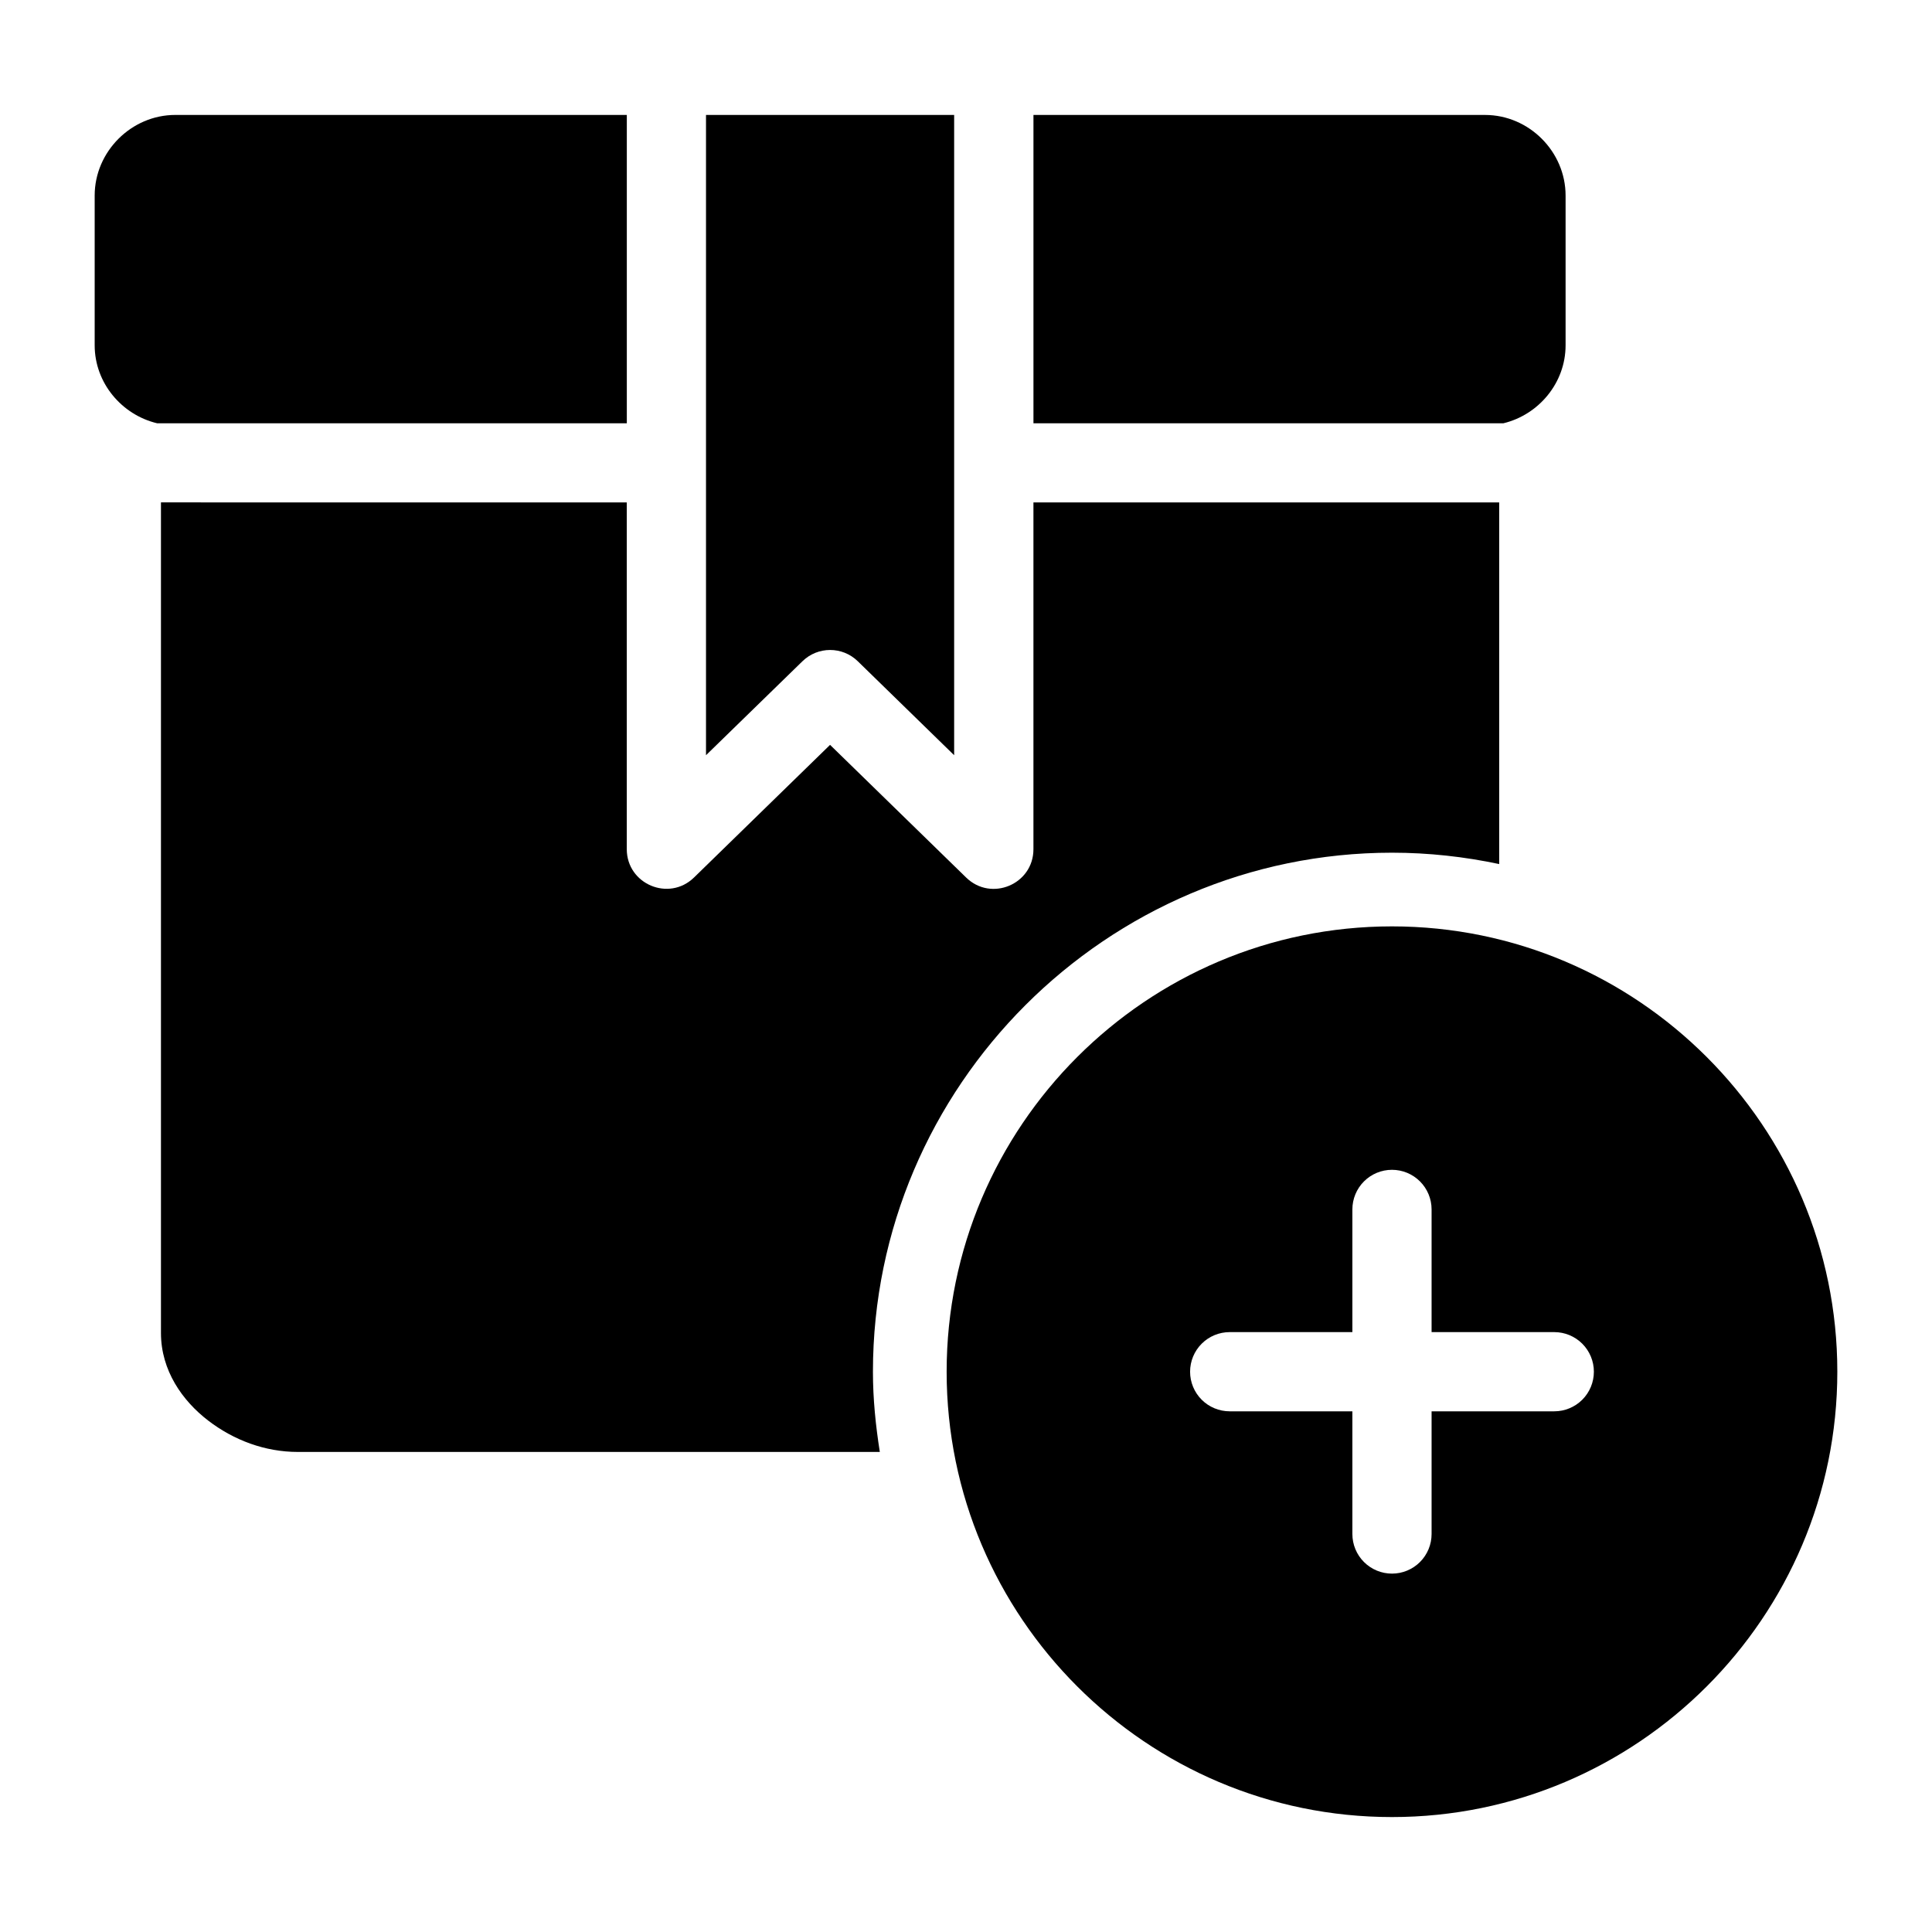
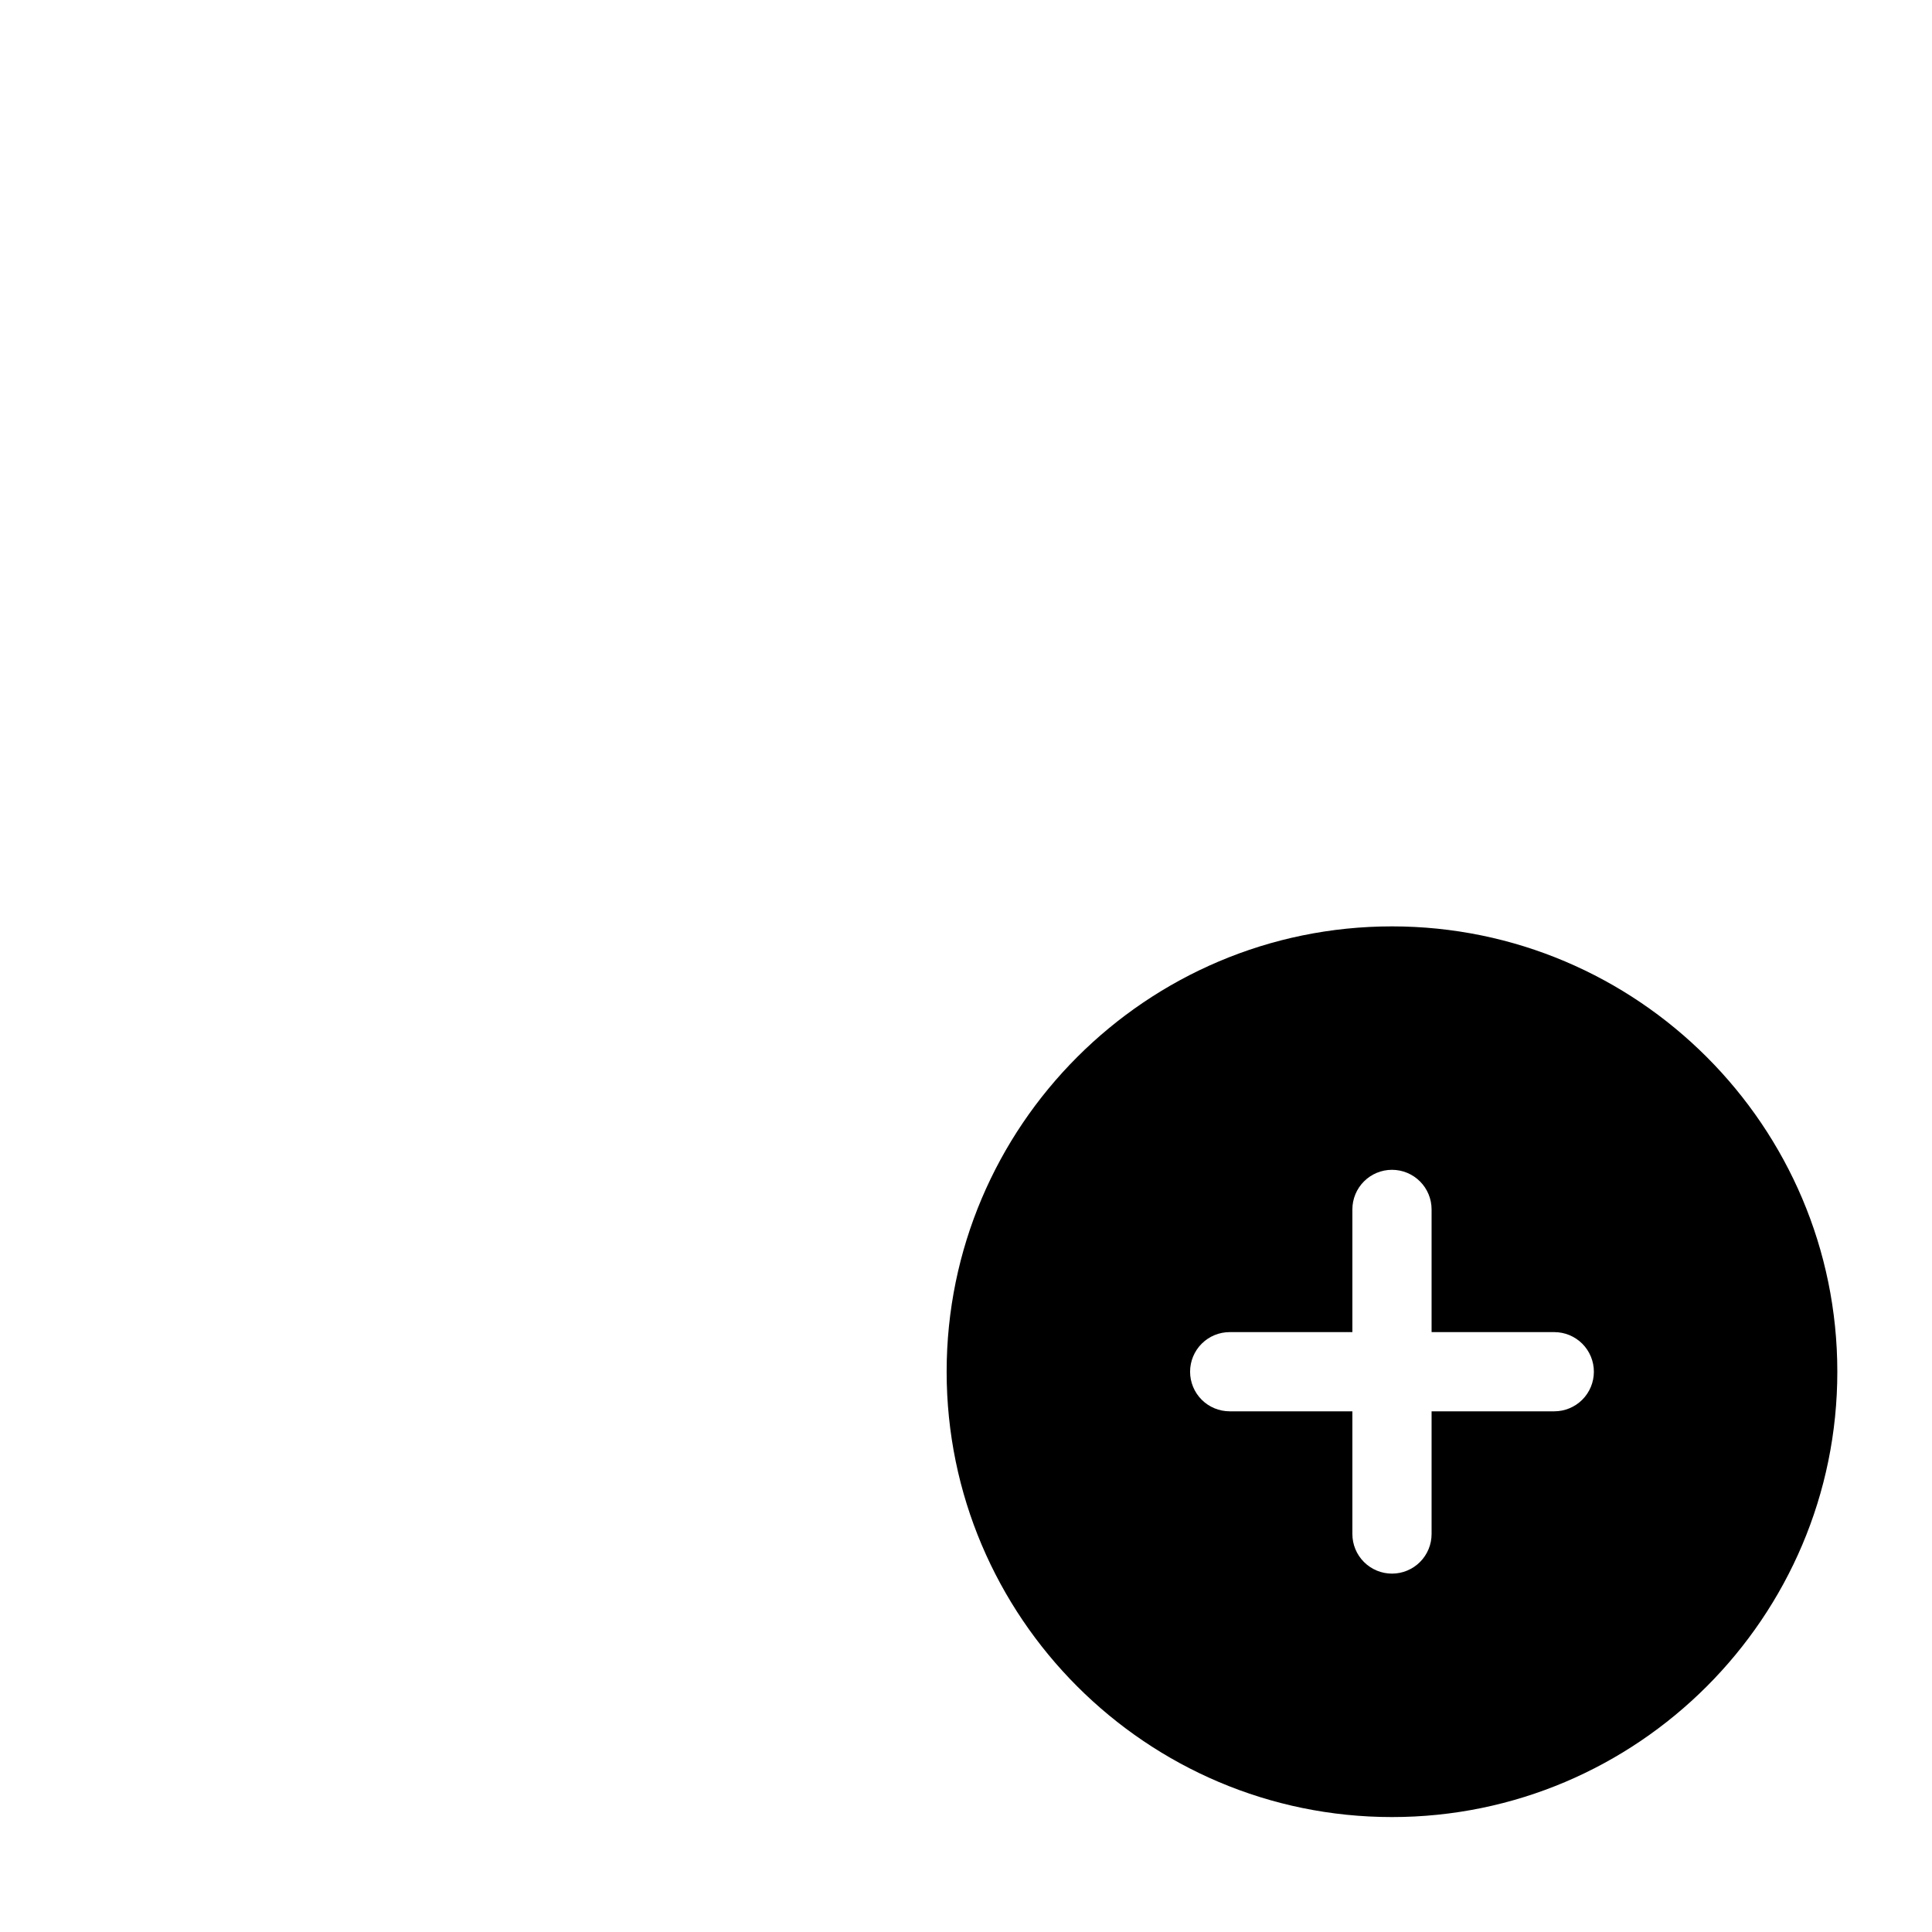
<svg xmlns="http://www.w3.org/2000/svg" fill="#000000" width="800px" height="800px" version="1.1" viewBox="144 144 512 512">
  <g>
    <path d="m512.89 389.5c-65.055 0-118.02 52.961-118.02 118.02 0 65.055 52.965 118.02 118.02 118.02s118.02-52.961 118.02-118.02c0-65.055-52.965-118.02-118.02-118.02zm0 64.512c2.785 0 5.453 1.105 7.422 3.074s3.074 4.641 3.074 7.422v32.512h32.512v0.004c2.785 0 5.453 1.105 7.422 3.07 1.969 1.969 3.074 4.641 3.074 7.422 0 2.785-1.105 5.457-3.074 7.426-1.969 1.965-4.637 3.07-7.422 3.07h-32.512v32.516c0 2.781-1.105 5.453-3.074 7.422s-4.637 3.074-7.422 3.074-5.453-1.105-7.422-3.074-3.074-4.641-3.074-7.422v-32.512h-32.512v-0.004c-2.785 0-5.453-1.105-7.422-3.07-1.969-1.969-3.074-4.641-3.074-7.426 0-2.781 1.105-5.453 3.074-7.422 1.969-1.965 4.637-3.07 7.422-3.07h32.512v-32.516c0-2.781 1.105-5.453 3.074-7.422s4.637-3.074 7.422-3.074z" />
-     <path d="m190.45 174.46c-11.645 0-21.359 9.719-21.359 21.359v39.688c0 9.98 7.172 18.426 16.543 20.664l124.48 0.004v-81.715zm140.65 0v169.68l25.562-24.906c4.078-3.977 10.582-3.977 14.656 0l25.543 24.906v-169.68zm86.777 0v81.715h124.54c9.348-2.254 16.48-10.699 16.48-20.664v-39.688c0-11.645-9.695-21.359-21.34-21.359zm-231.22 102.68v220.11c0 9.969 5.711 17.992 12.504 23.207 6.793 5.211 15.062 8.324 23.801 8.324h154.2c-1.094-6.949-1.824-14.016-1.824-21.258 0-75.656 61.902-137.55 137.55-137.55 9.738 0 19.234 1.066 28.414 3.012v-95.836l-123.43-0.004v91.883c0.016 9.305-11.184 14.027-17.836 7.523l-36.059-35.156-36.059 35.156c-6.652 6.469-17.812 1.758-17.816-7.523v-91.883z" />
  </g>
</svg>